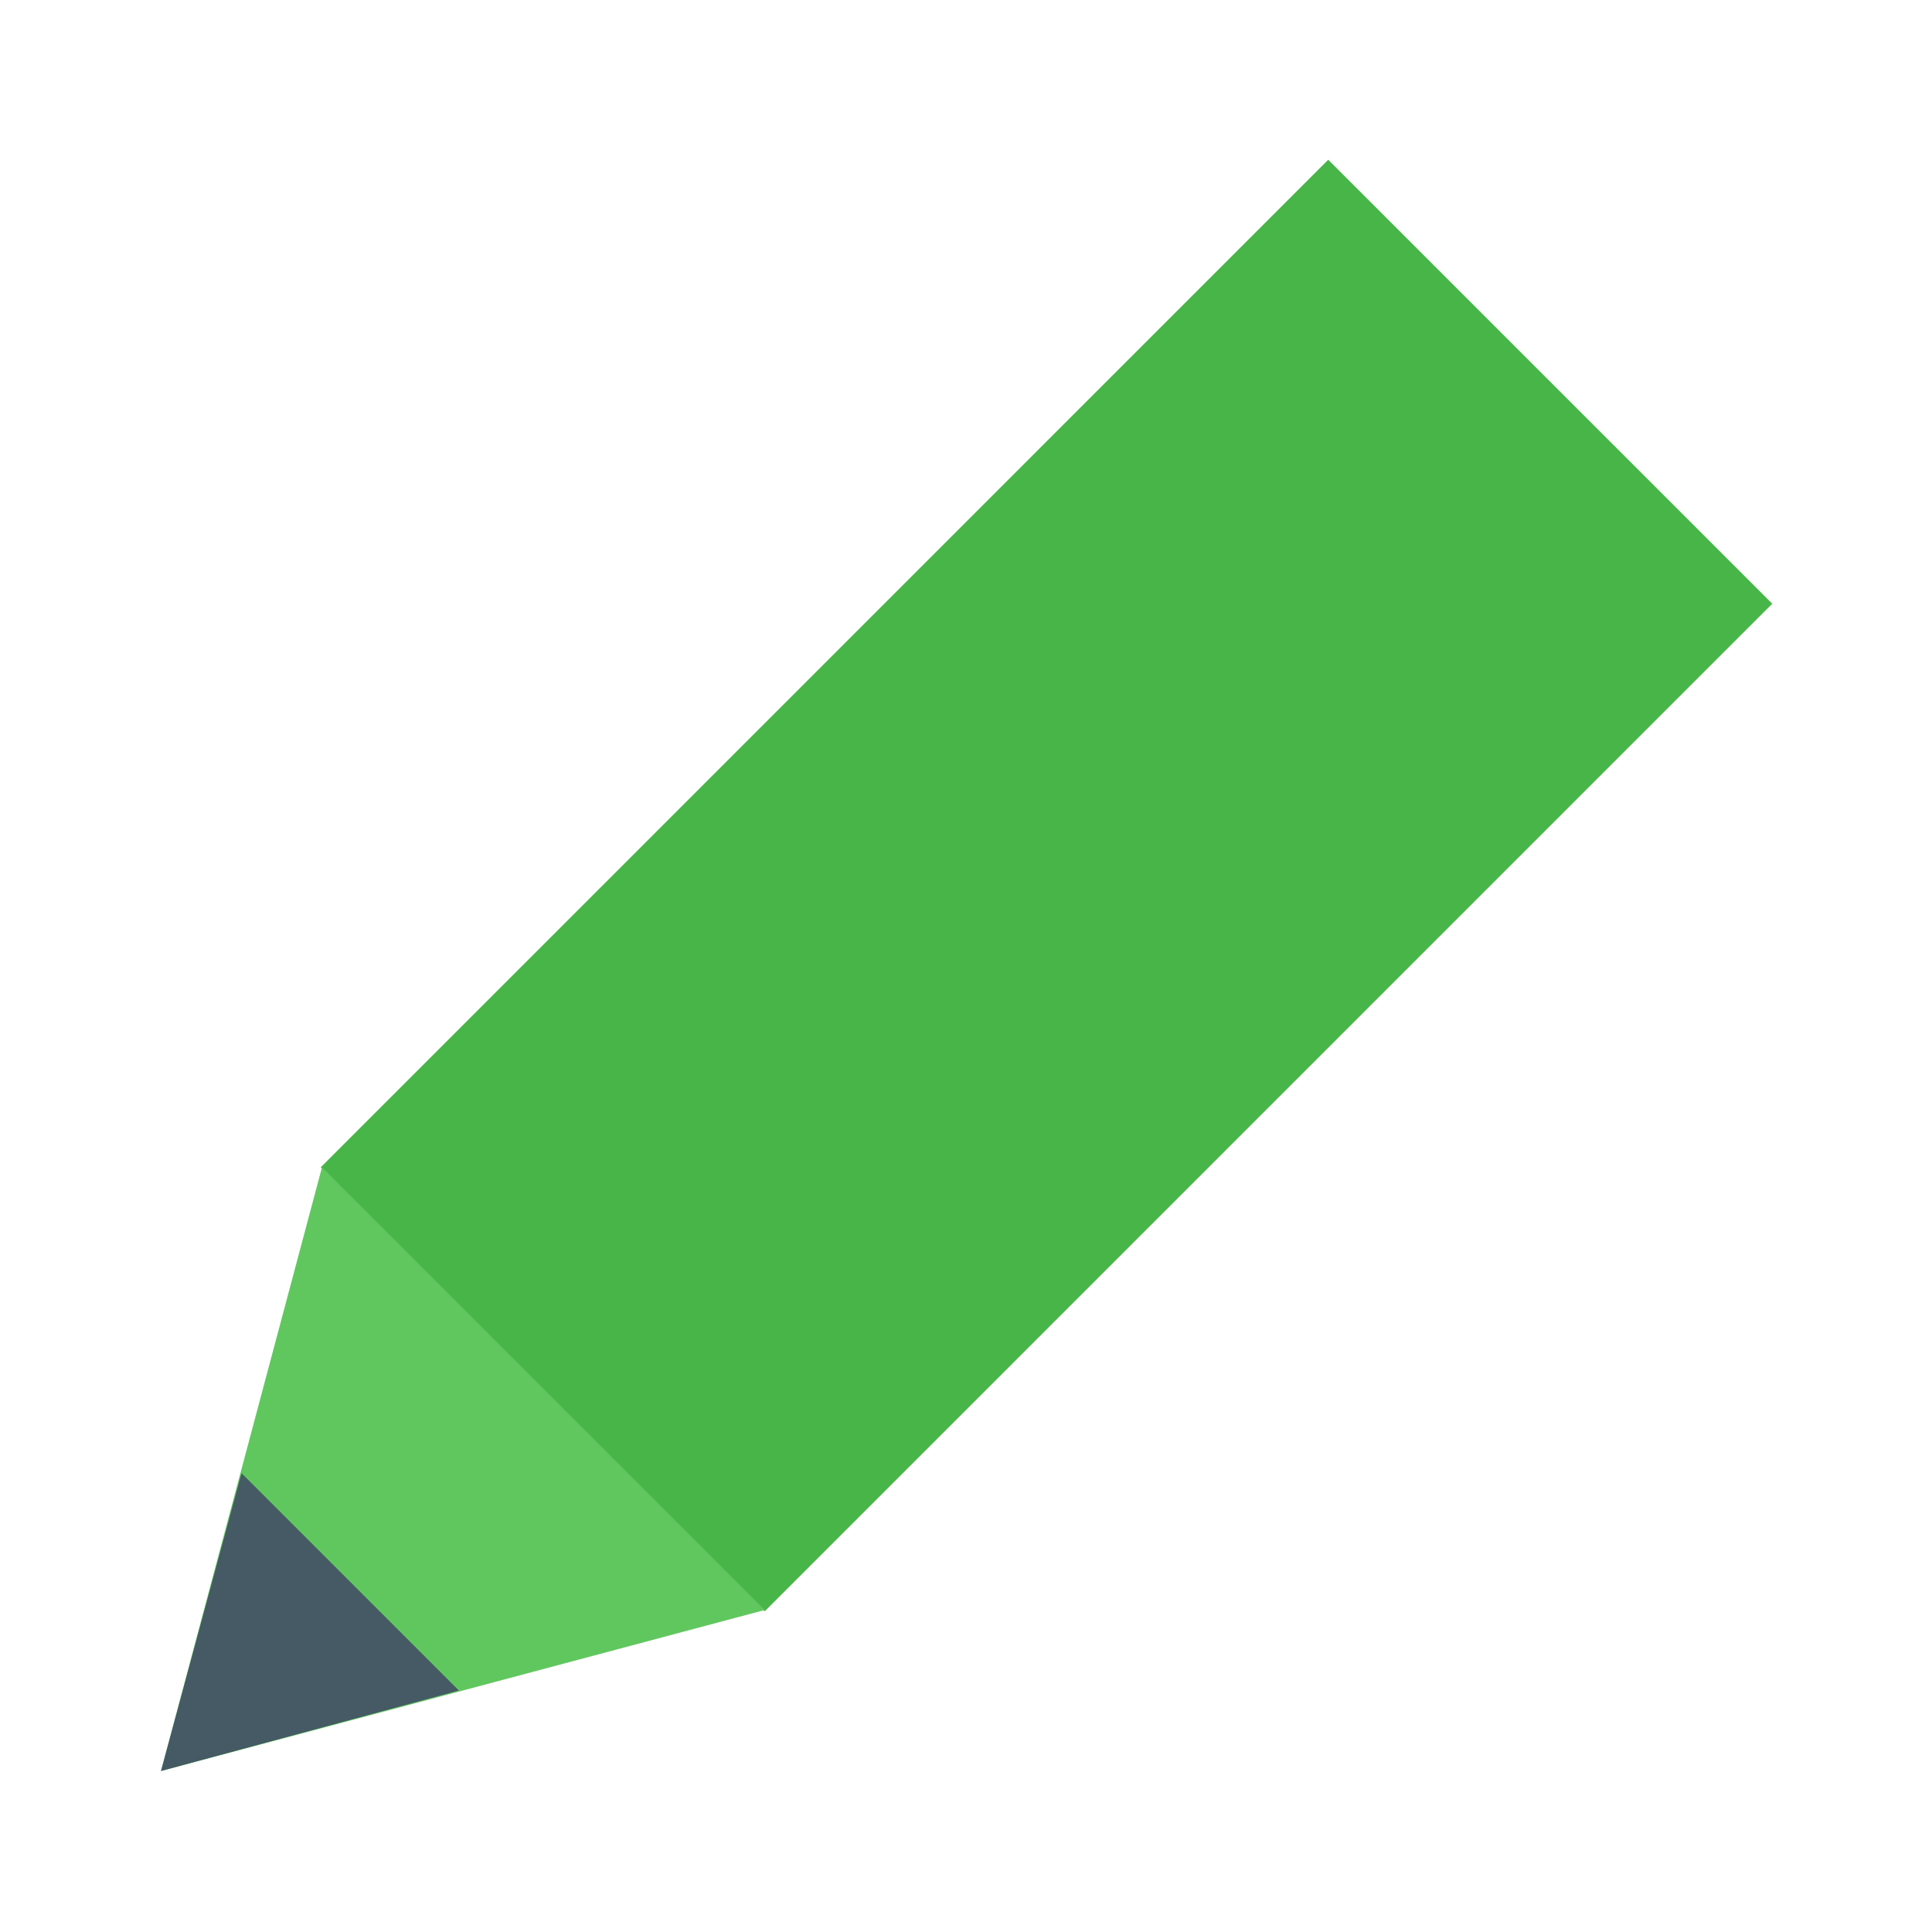
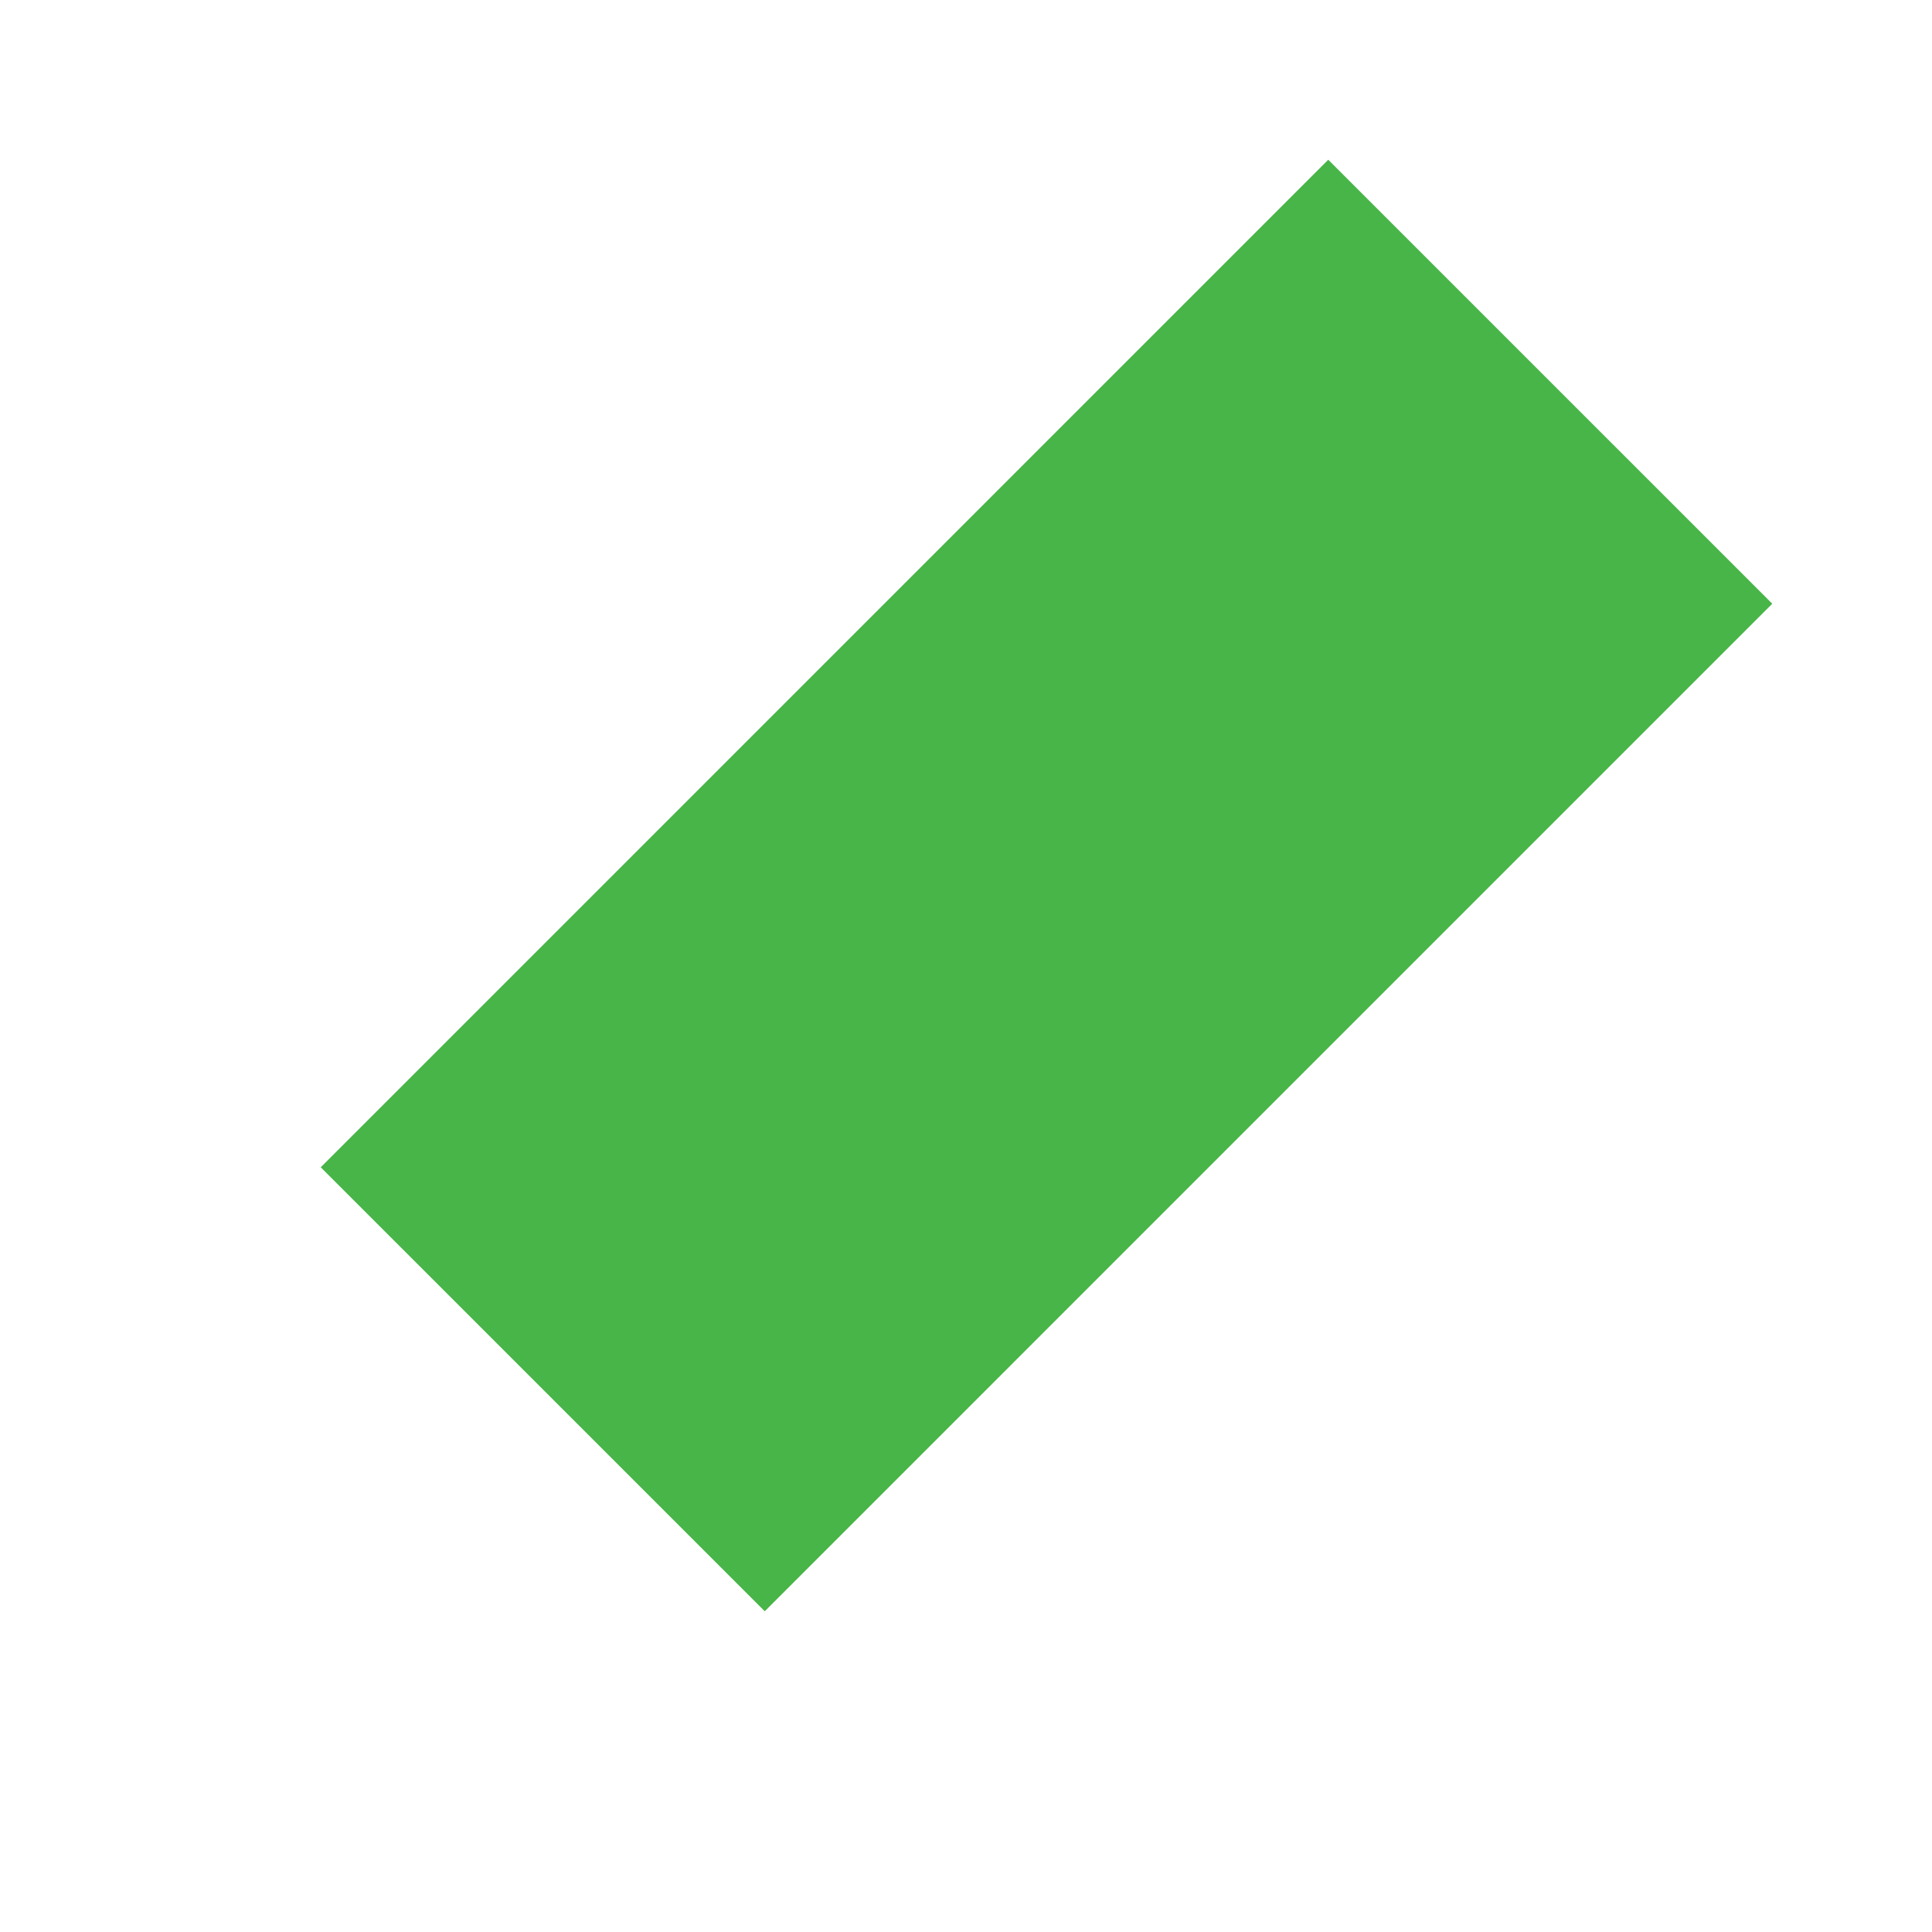
<svg xmlns="http://www.w3.org/2000/svg" viewBox="0 0 48 48">
  <path fill="#47b547" d="M8.3 14.2H43.7V29.8H8.3z" transform="rotate(-45.001 26 22)" />
-   <path fill="#60c75f" d="M8 29L4 44 19 40z" />
-   <path fill="#455A64" d="M6 36.6L4 44 11.4 42z" />
</svg>